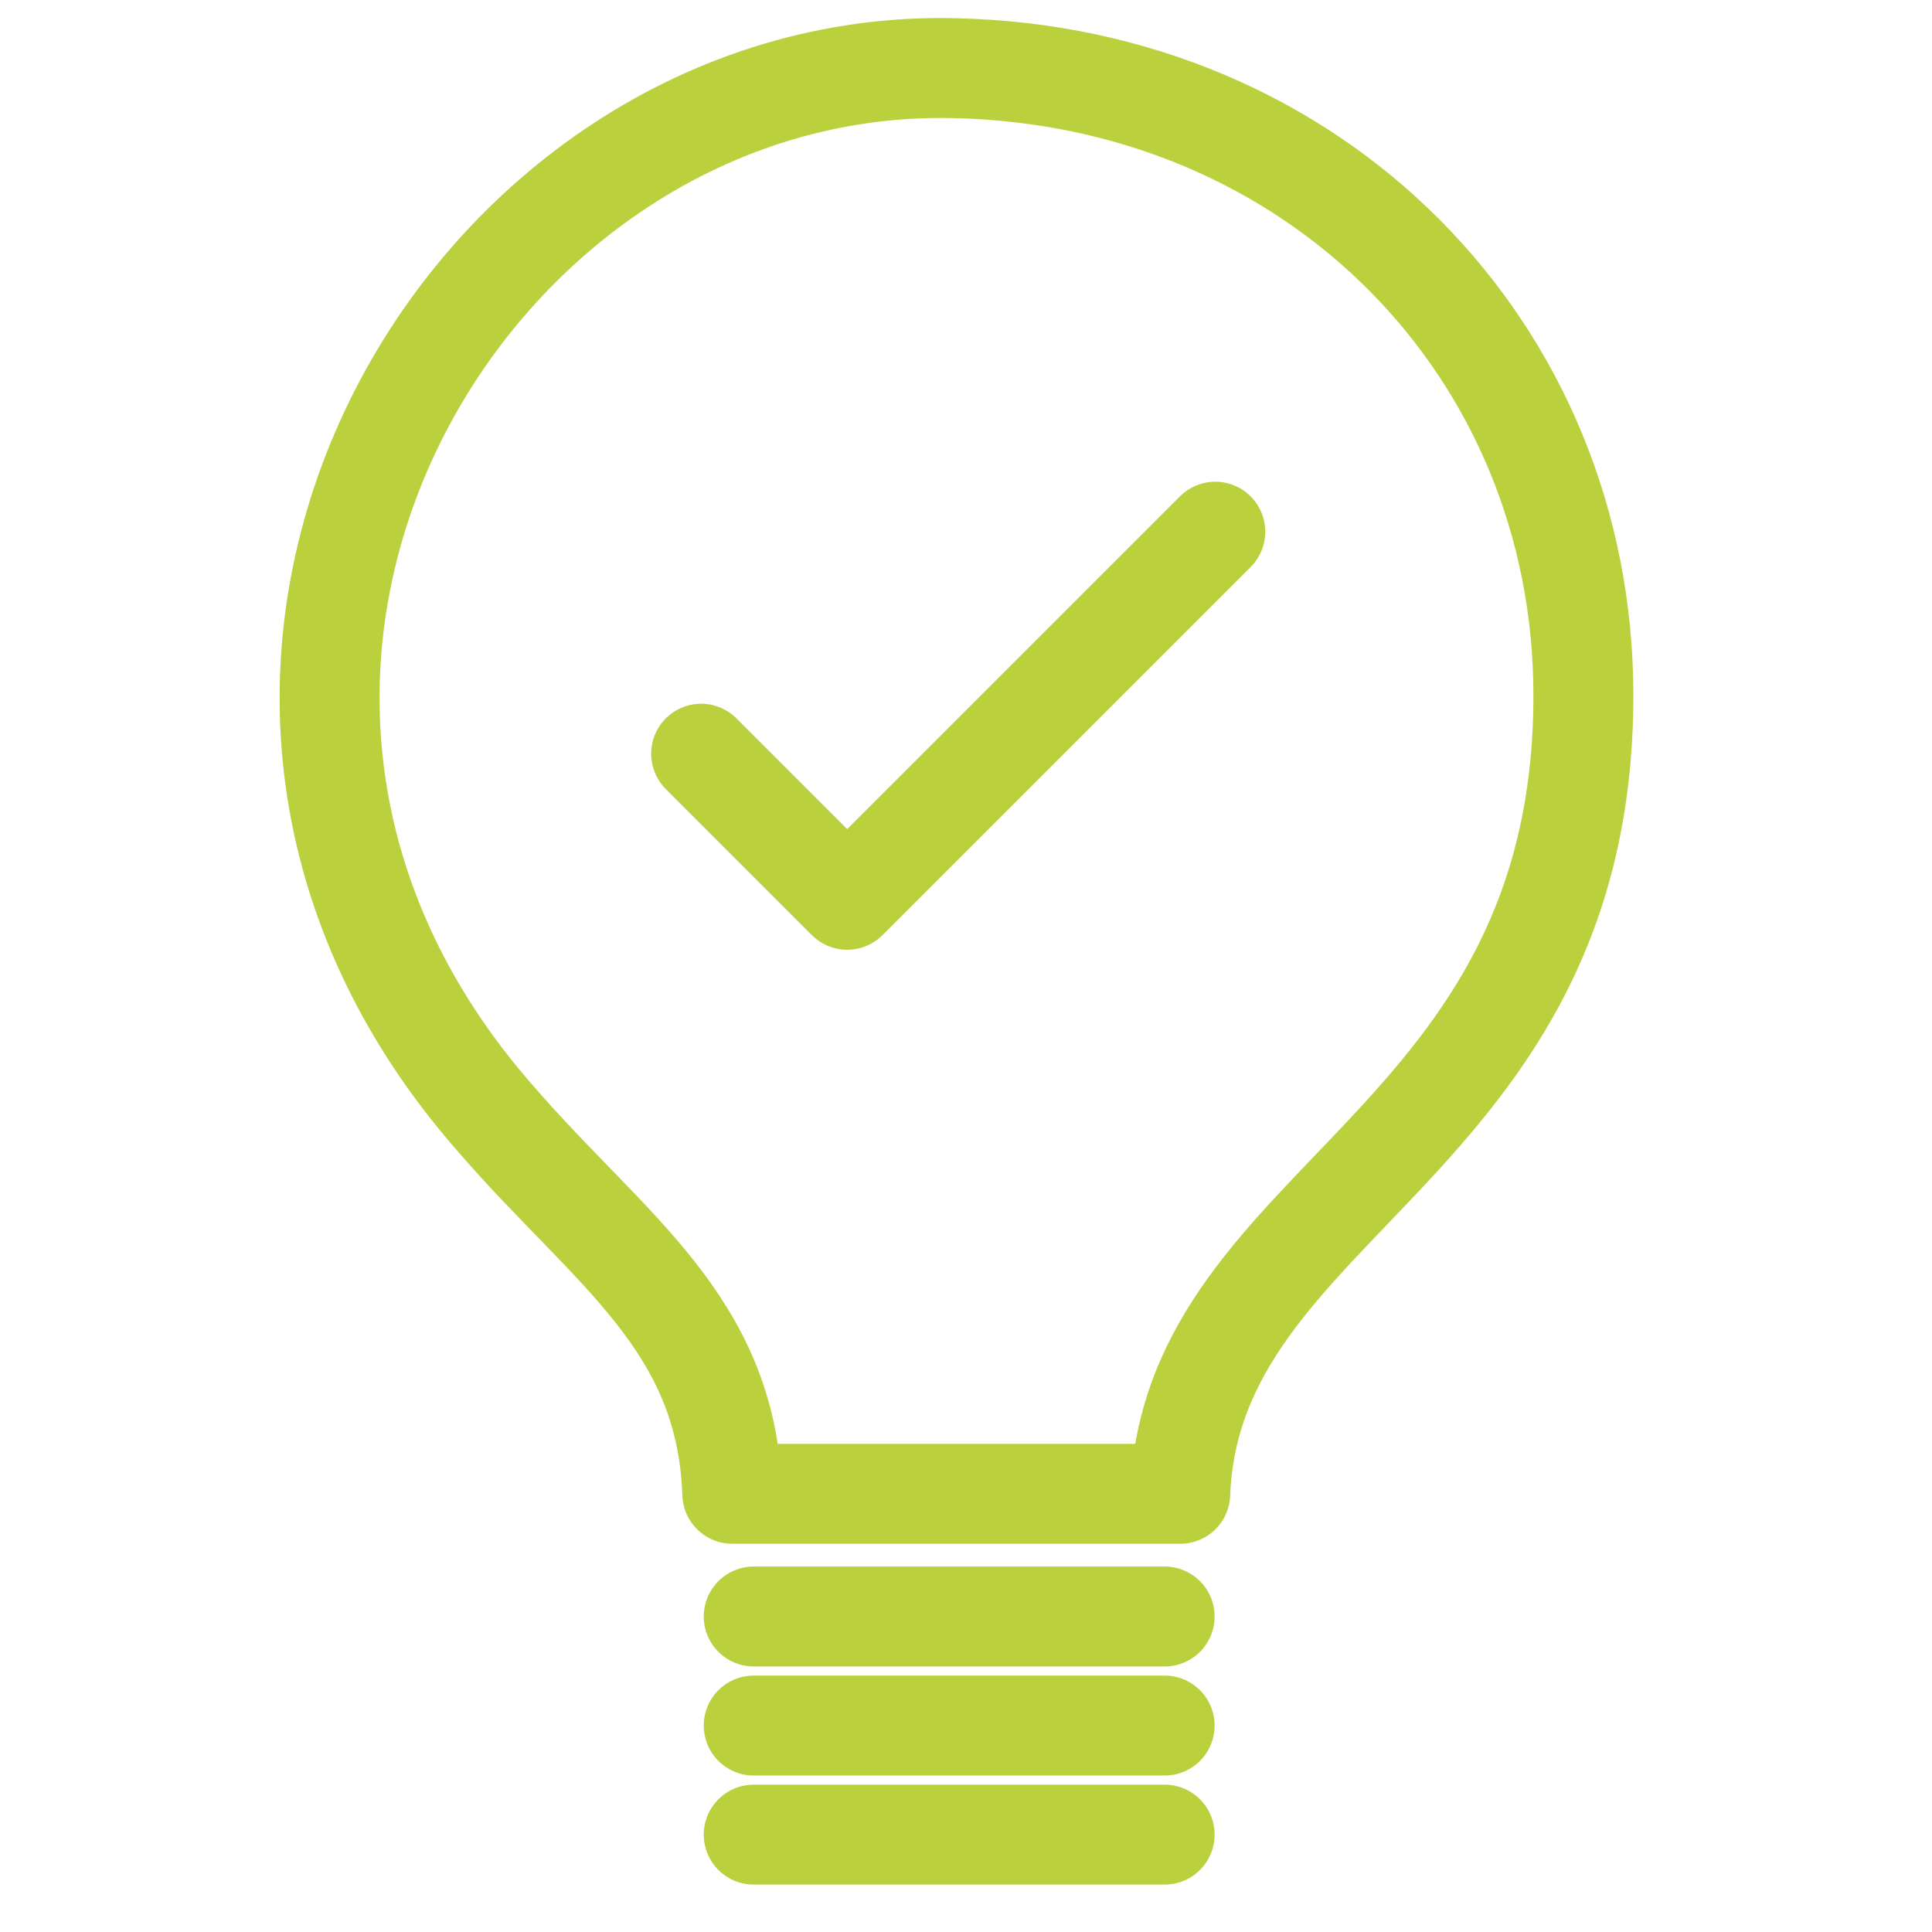
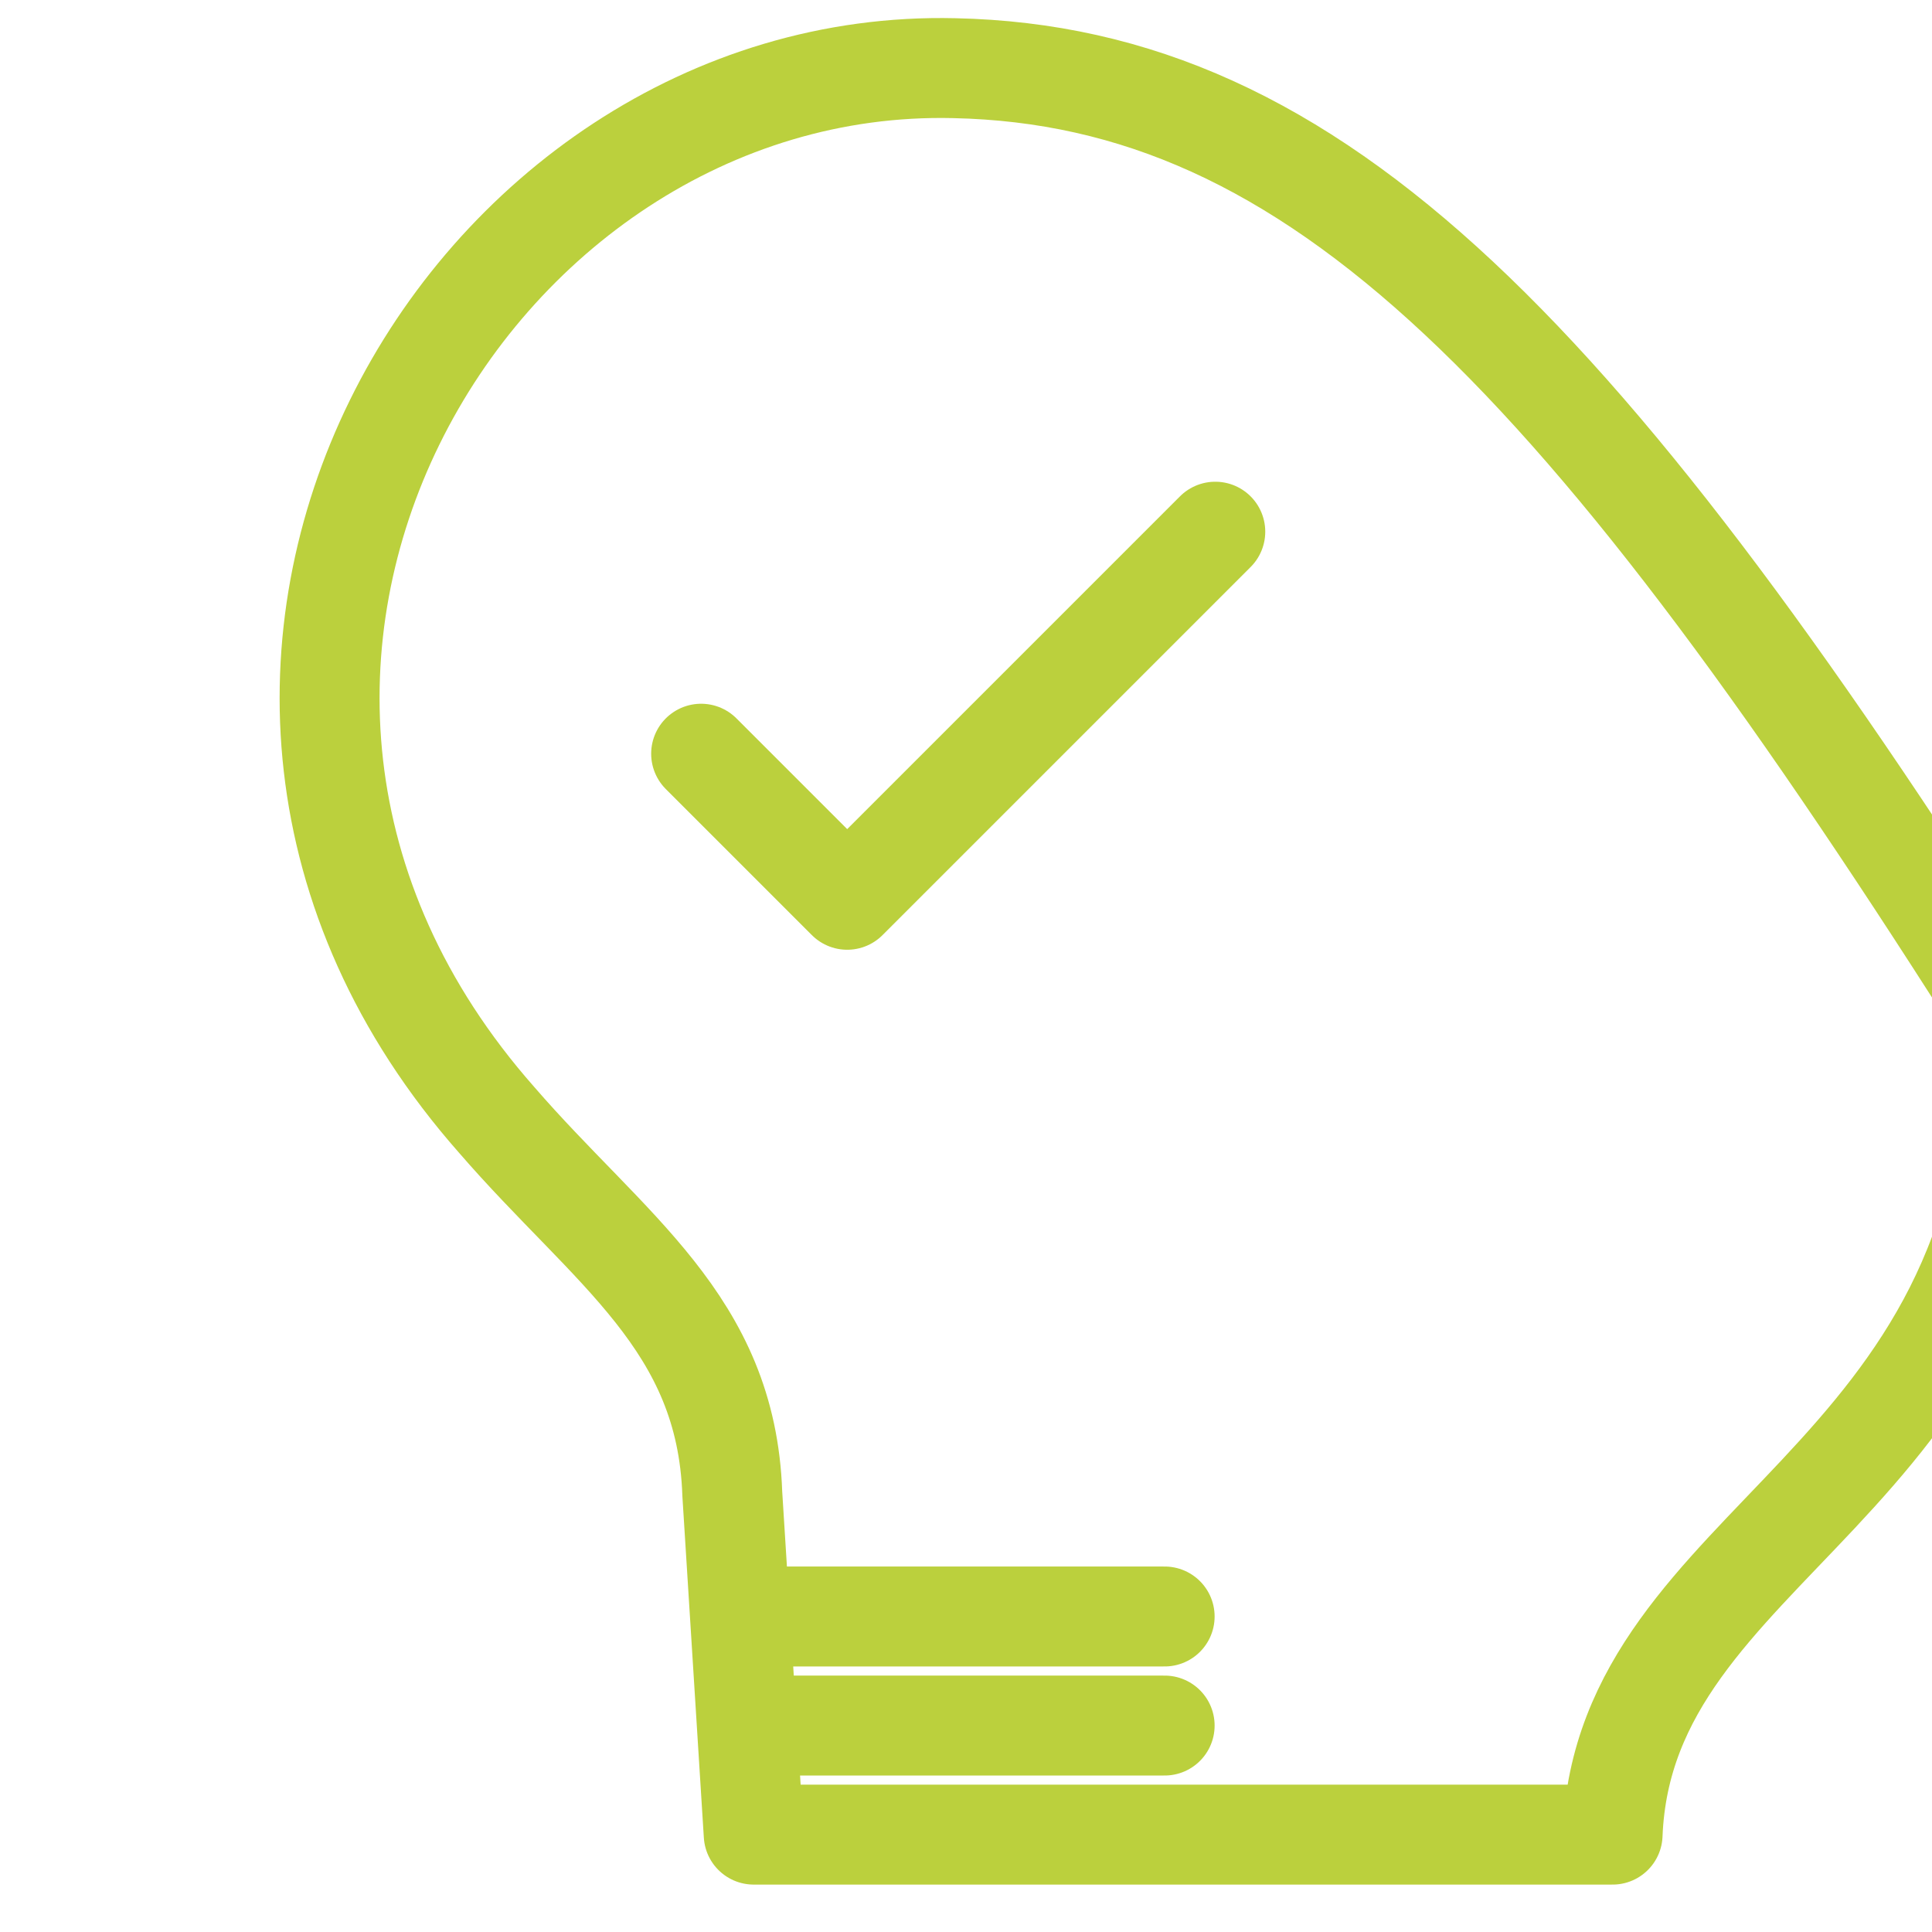
<svg xmlns="http://www.w3.org/2000/svg" version="1.1" id="Ebene_1" x="0px" y="0px" viewBox="0 0 99.2 99.2" style="enable-background:new 0 0 99.2 99.2;" xml:space="preserve" width="80" height="80">
  <style type="text/css">
	.st0{fill:none;stroke:#BBD03D;stroke-width:5.131;stroke-linecap:round;stroke-linejoin:round;stroke-miterlimit:10;}
</style>
  <g>
-     <path class="st0" d="M38.7,83h21.1 M38.7,88.6h21.1 M38.7,94.2h21.1 M37.6,76.7h23c0.6-15.2,20.7-17.8,20.7-41   C81.3,18,67.6,3.9,49,3.5c-25.1-0.6-43.7,31.1-23.5,54C31.3,64.2,37.3,67.9,37.6,76.7z M36,38.7l7.5,7.5l18.9-18.9" />
+     <path class="st0" d="M38.7,83h21.1 M38.7,88.6h21.1 M38.7,94.2h21.1 h23c0.6-15.2,20.7-17.8,20.7-41   C81.3,18,67.6,3.9,49,3.5c-25.1-0.6-43.7,31.1-23.5,54C31.3,64.2,37.3,67.9,37.6,76.7z M36,38.7l7.5,7.5l18.9-18.9" />
  </g>
</svg>